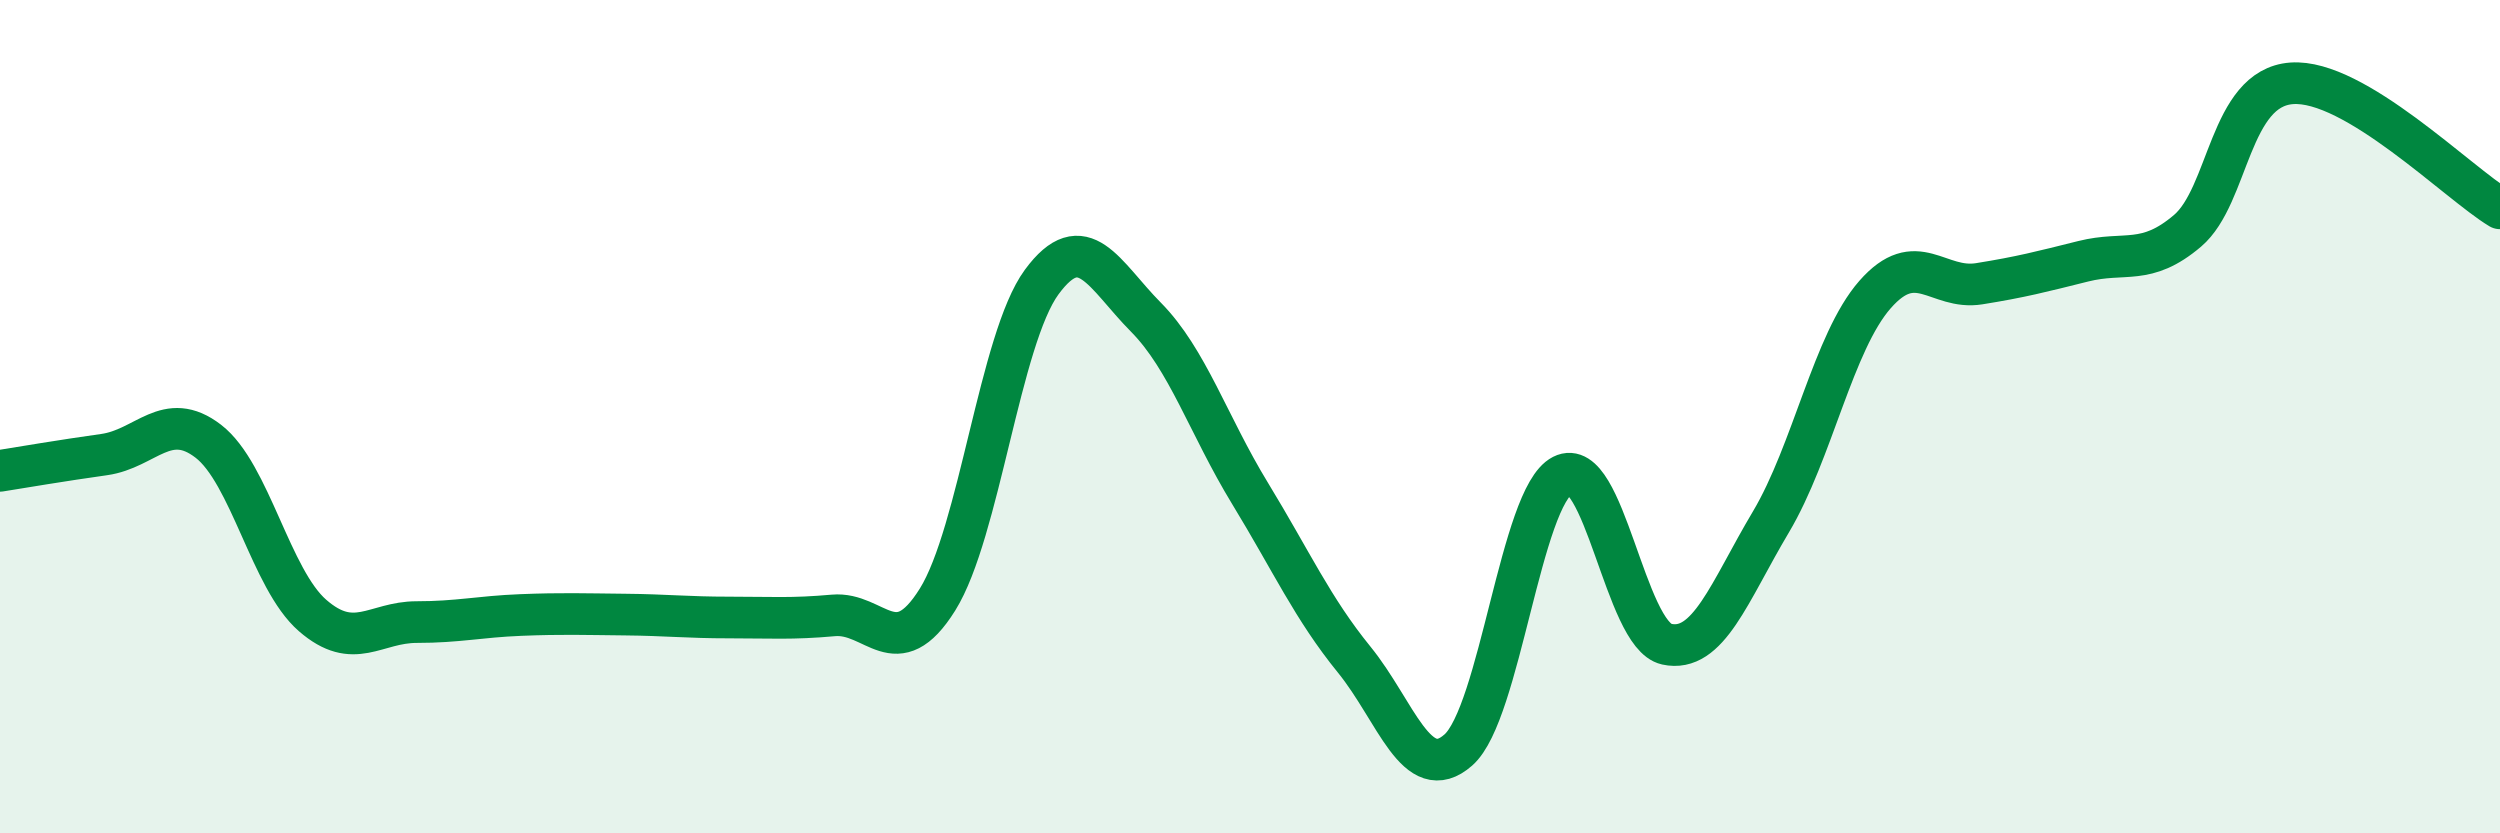
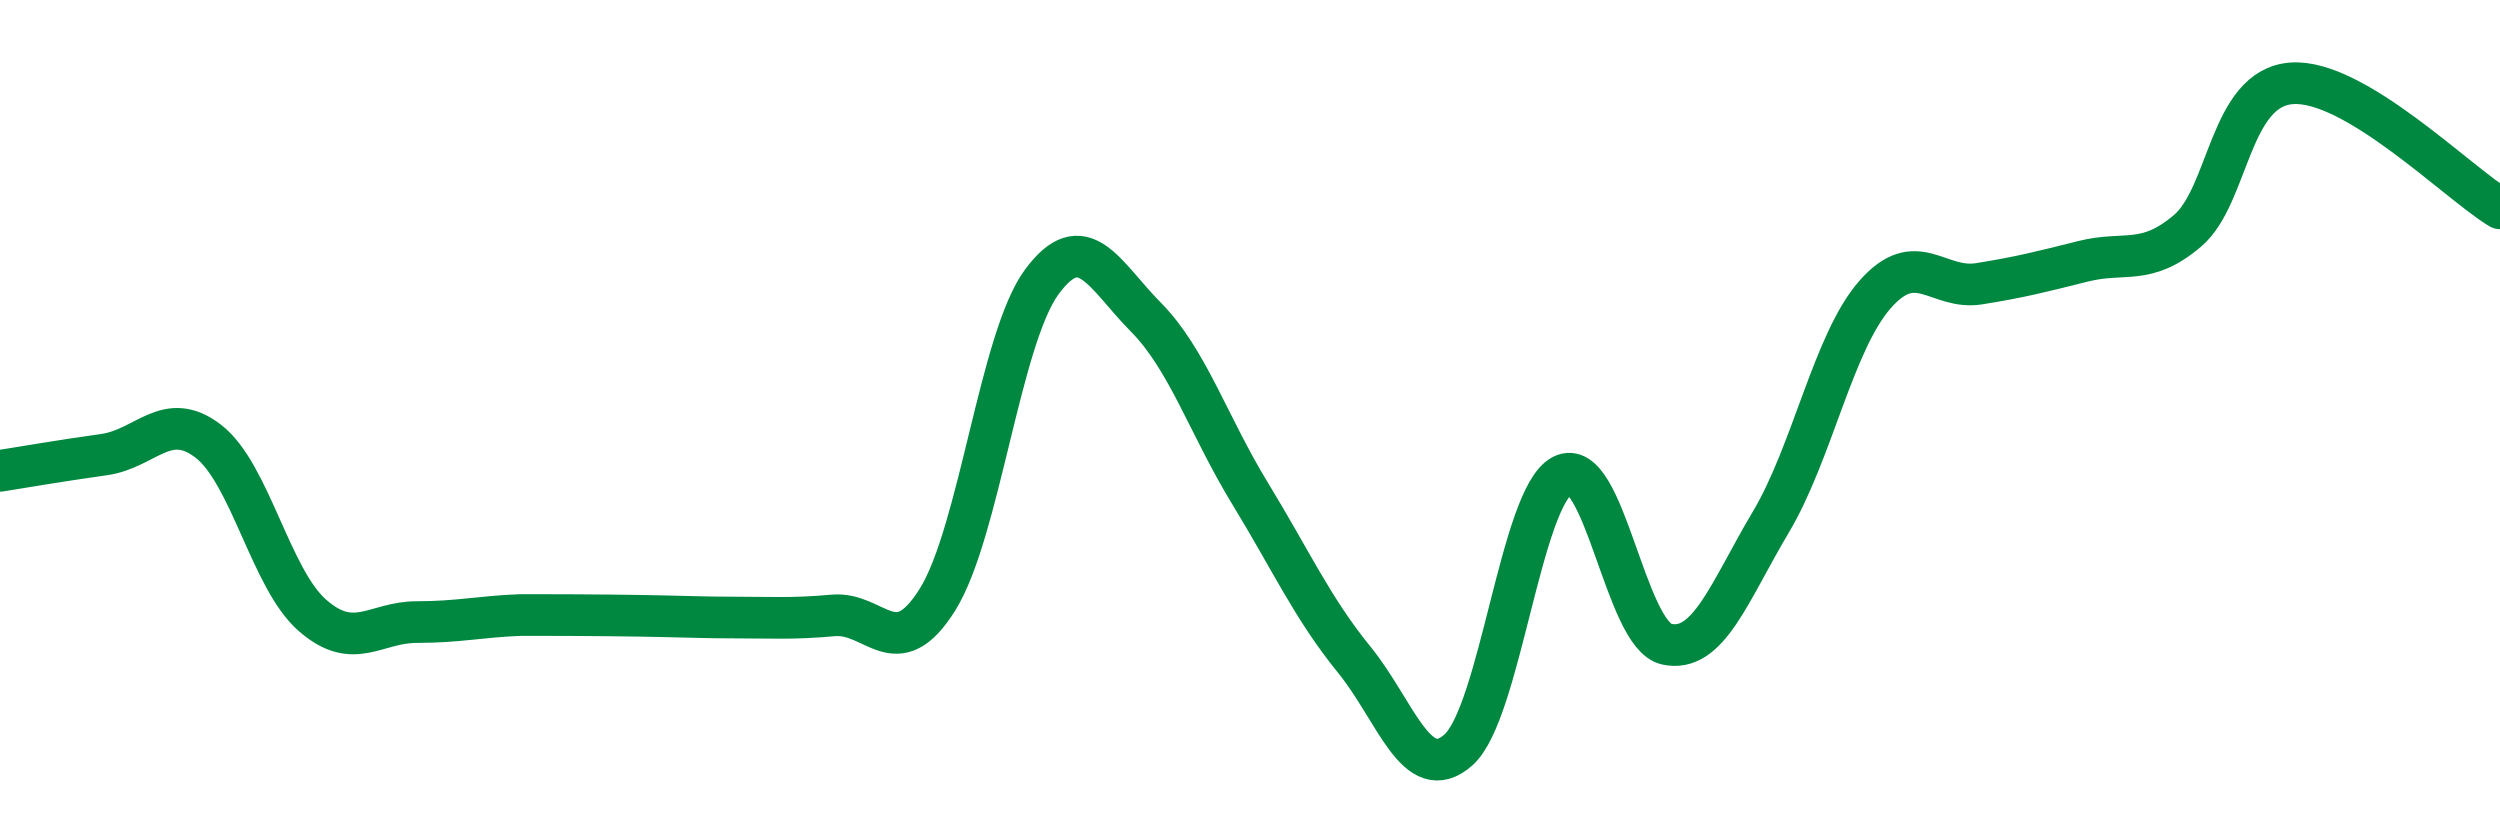
<svg xmlns="http://www.w3.org/2000/svg" width="60" height="20" viewBox="0 0 60 20">
-   <path d="M 0,11.3 C 0.5,11.22 1.5,11.05 2.5,10.91 C 3.5,10.77 4,9.82 5,10.59 C 6,11.36 6.5,13.9 7.5,14.77 C 8.5,15.64 9,14.93 10,14.93 C 11,14.93 11.5,14.8 12.5,14.76 C 13.5,14.72 14,14.74 15,14.75 C 16,14.76 16.5,14.82 17.5,14.82 C 18.5,14.82 19,14.86 20,14.77 C 21,14.68 21.5,15.99 22.5,14.39 C 23.5,12.79 24,8.13 25,6.77 C 26,5.41 26.5,6.6 27.5,7.61 C 28.5,8.62 29,10.2 30,11.84 C 31,13.48 31.5,14.6 32.5,15.83 C 33.5,17.06 34,18.88 35,18 C 36,17.12 36.5,11.92 37.5,11.41 C 38.5,10.9 39,15.24 40,15.46 C 41,15.68 41.5,14.21 42.5,12.53 C 43.5,10.85 44,8.21 45,7.07 C 46,5.93 46.5,6.97 47.5,6.81 C 48.5,6.65 49,6.52 50,6.27 C 51,6.02 51.5,6.39 52.5,5.54 C 53.5,4.69 53.5,2.11 55,2 C 56.5,1.89 59,4.4 60,5L60 20L0 20Z" fill="#008740" opacity="0.1" stroke-linecap="round" stroke-linejoin="round" />
-   <path d="M 0,11.3 C 0.5,11.22 1.5,11.05 2.5,10.91 C 3.5,10.77 4,9.82 5,10.59 C 6,11.36 6.5,13.9 7.5,14.77 C 8.5,15.64 9,14.93 10,14.93 C 11,14.93 11.5,14.8 12.5,14.76 C 13.5,14.72 14,14.74 15,14.75 C 16,14.76 16.5,14.82 17.5,14.82 C 18.5,14.82 19,14.86 20,14.77 C 21,14.68 21.5,15.99 22.5,14.39 C 23.5,12.79 24,8.13 25,6.77 C 26,5.41 26.5,6.6 27.5,7.61 C 28.5,8.62 29,10.2 30,11.84 C 31,13.48 31.5,14.6 32.5,15.83 C 33.5,17.06 34,18.88 35,18 C 36,17.12 36.5,11.92 37.5,11.41 C 38.5,10.9 39,15.24 40,15.46 C 41,15.68 41.5,14.21 42.5,12.53 C 43.5,10.85 44,8.21 45,7.07 C 46,5.93 46.5,6.97 47.5,6.81 C 48.5,6.65 49,6.52 50,6.27 C 51,6.02 51.5,6.39 52.5,5.54 C 53.5,4.69 53.5,2.11 55,2 C 56.5,1.89 59,4.4 60,5" stroke="#008740" stroke-width="1" fill="none" stroke-linecap="round" stroke-linejoin="round" />
+   <path d="M 0,11.3 C 0.5,11.22 1.5,11.05 2.5,10.91 C 3.5,10.77 4,9.82 5,10.59 C 6,11.36 6.5,13.9 7.5,14.77 C 8.5,15.64 9,14.93 10,14.93 C 11,14.93 11.5,14.8 12.5,14.76 C 16,14.76 16.5,14.82 17.5,14.82 C 18.5,14.82 19,14.86 20,14.77 C 21,14.68 21.5,15.99 22.5,14.39 C 23.5,12.79 24,8.13 25,6.77 C 26,5.41 26.5,6.6 27.5,7.61 C 28.5,8.62 29,10.2 30,11.84 C 31,13.48 31.5,14.6 32.5,15.83 C 33.5,17.06 34,18.88 35,18 C 36,17.12 36.5,11.92 37.5,11.41 C 38.5,10.9 39,15.24 40,15.46 C 41,15.68 41.5,14.21 42.5,12.53 C 43.5,10.85 44,8.21 45,7.07 C 46,5.93 46.5,6.97 47.5,6.81 C 48.5,6.65 49,6.52 50,6.27 C 51,6.02 51.5,6.39 52.5,5.54 C 53.5,4.69 53.5,2.11 55,2 C 56.5,1.89 59,4.4 60,5" stroke="#008740" stroke-width="1" fill="none" stroke-linecap="round" stroke-linejoin="round" />
</svg>